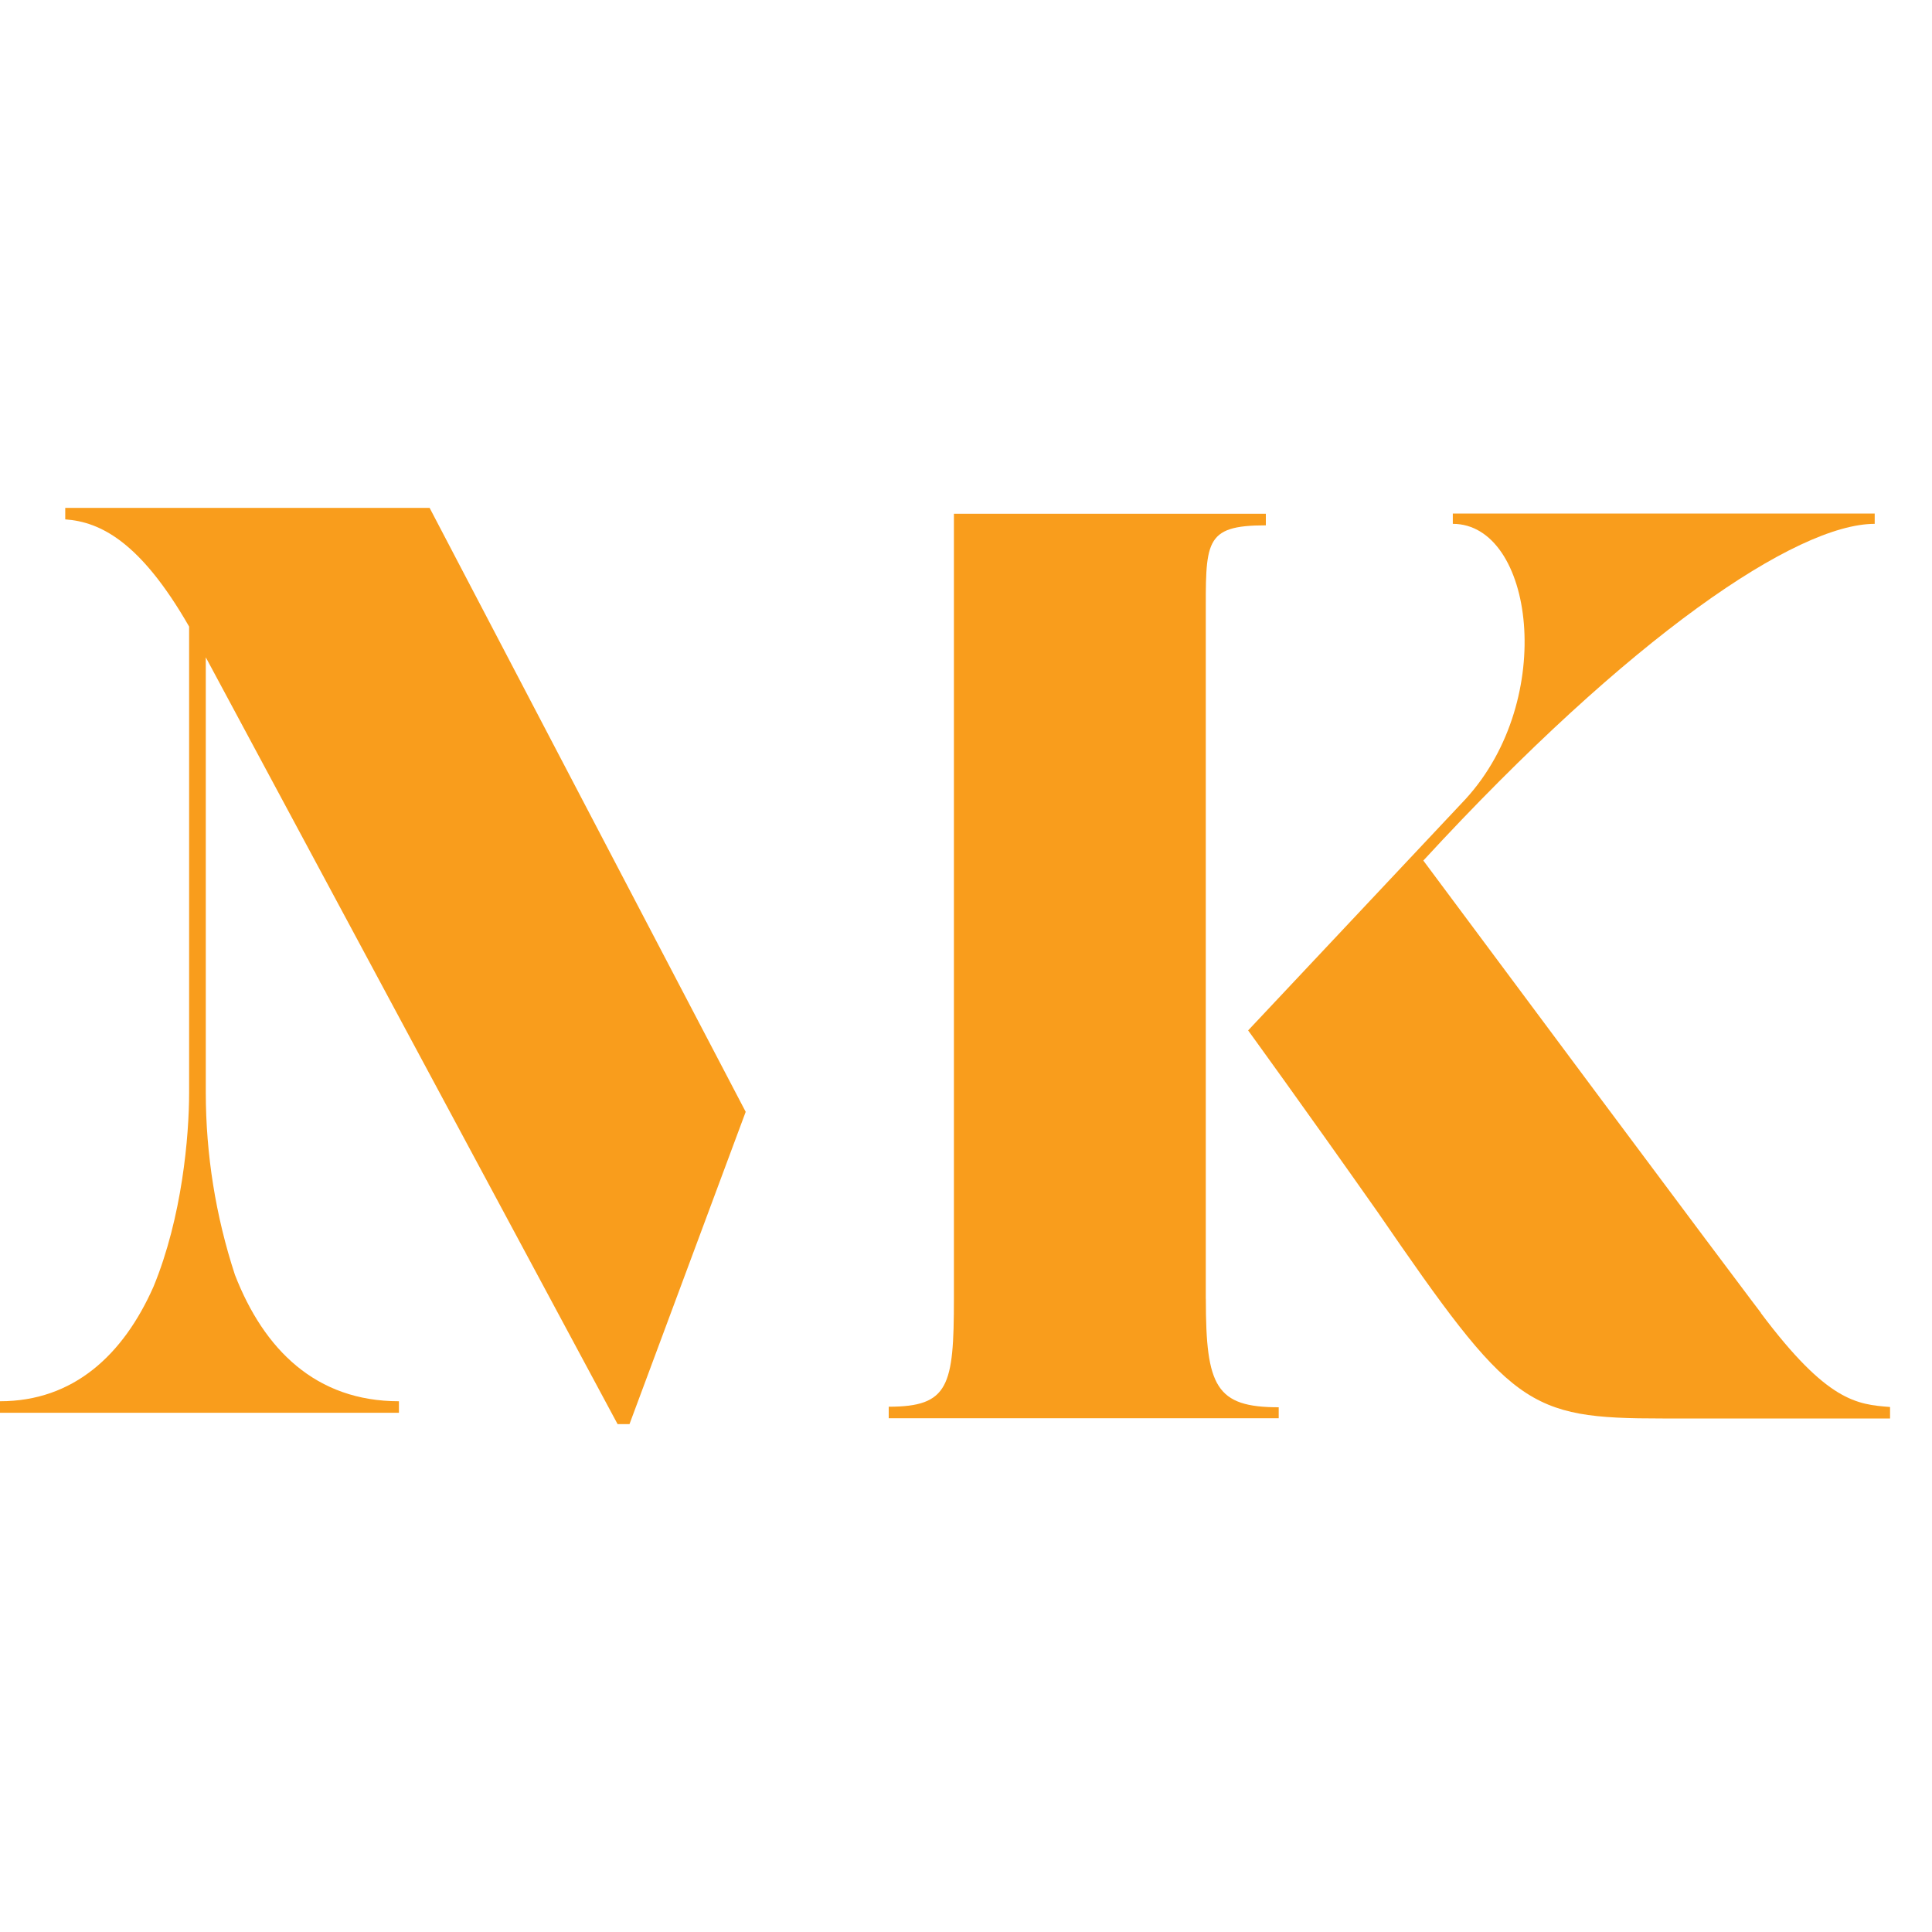
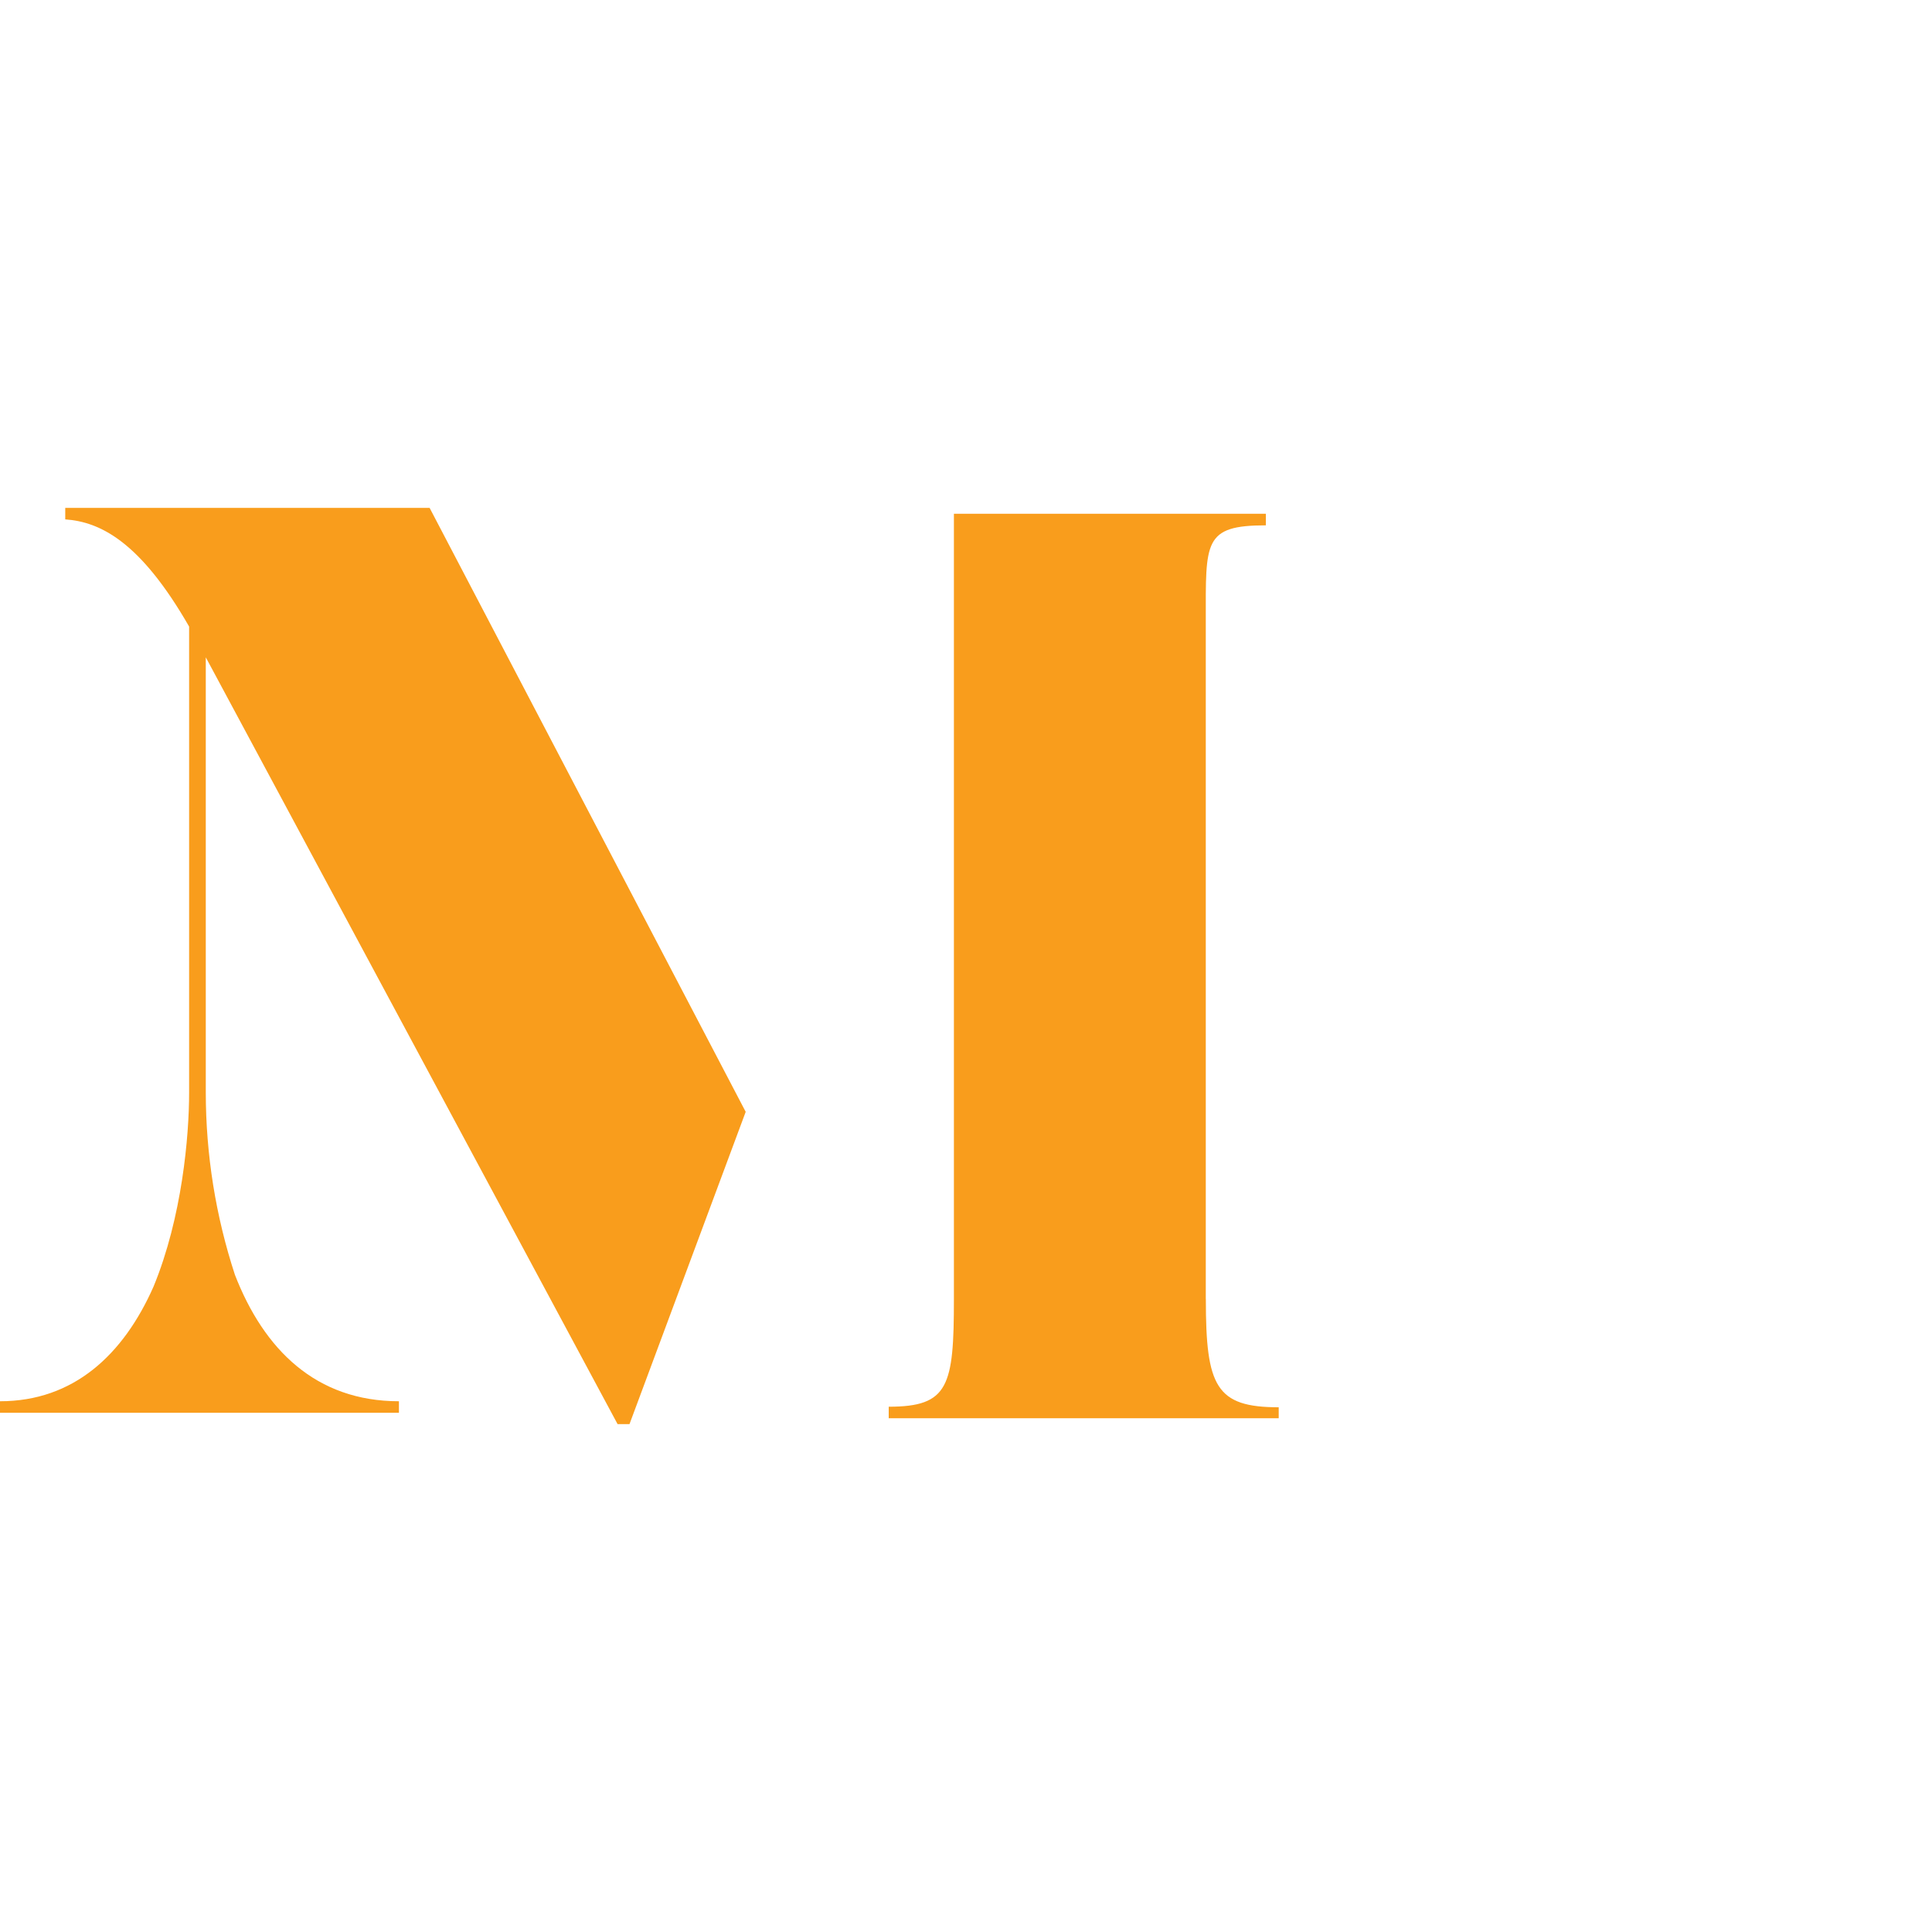
<svg xmlns="http://www.w3.org/2000/svg" width="100%" height="100%" viewBox="0 0 35 35" version="1.1" xml:space="preserve" style="fill-rule:evenodd;clip-rule:evenodd;stroke-linejoin:round;stroke-miterlimit:2;">
  <rect id="Artboard1" x="0" y="0" width="35" height="35" style="fill:none;" />
  <g>
    <path d="M21.844,23.529l-0,-12.289c-0,-1.421 -0.047,-1.723 1.088,-1.723l0,-0.21l-5.651,0l0,14.222c0,1.582 -0.093,1.955 -1.181,1.955l-0,0.209l7.065,-0l0,-0.199c-1.135,-0 -1.32,-0.374 -1.32,-1.956" style="fill:#f99d1c;fill-rule:nonzero;" />
-     <path d="M31.901,23.784c-0,0 -0.695,-0.906 -6.116,-8.194c3.758,-4.08 6.765,-6.1 8.177,-6.1l-0,-0.187l-7.643,-0l-0,0.187c1.458,-0 1.898,3.166 0.231,4.986l-3.939,4.191c0,-0 0.997,1.373 2.341,3.283c2.431,3.539 2.706,3.747 5.166,3.747l4.122,0l-0,-0.208c-0.602,-0.047 -1.135,-0.094 -2.339,-1.7" style="fill:#f99d1c;fill-rule:nonzero;" />
    <path d="M13.509,20.142l-5.726,-10.941l-6.601,-0l-0,0.208c0.637,0.045 1.363,0.407 2.244,1.942l0,8.443c0,0.785 -0.126,2.256 -0.645,3.515c-0.547,1.236 -1.449,2.076 -2.781,2.076l-0,0.209l7.227,-0l-0,-0.209c-1.504,0 -2.445,-0.936 -2.971,-2.29c-0.349,-1.065 -0.527,-2.179 -0.528,-3.301l0,-7.886l7.46,13.891l0.216,0l2.105,-5.657Z" style="fill:#f99d1c;fill-rule:nonzero;" />
  </g>
</svg>